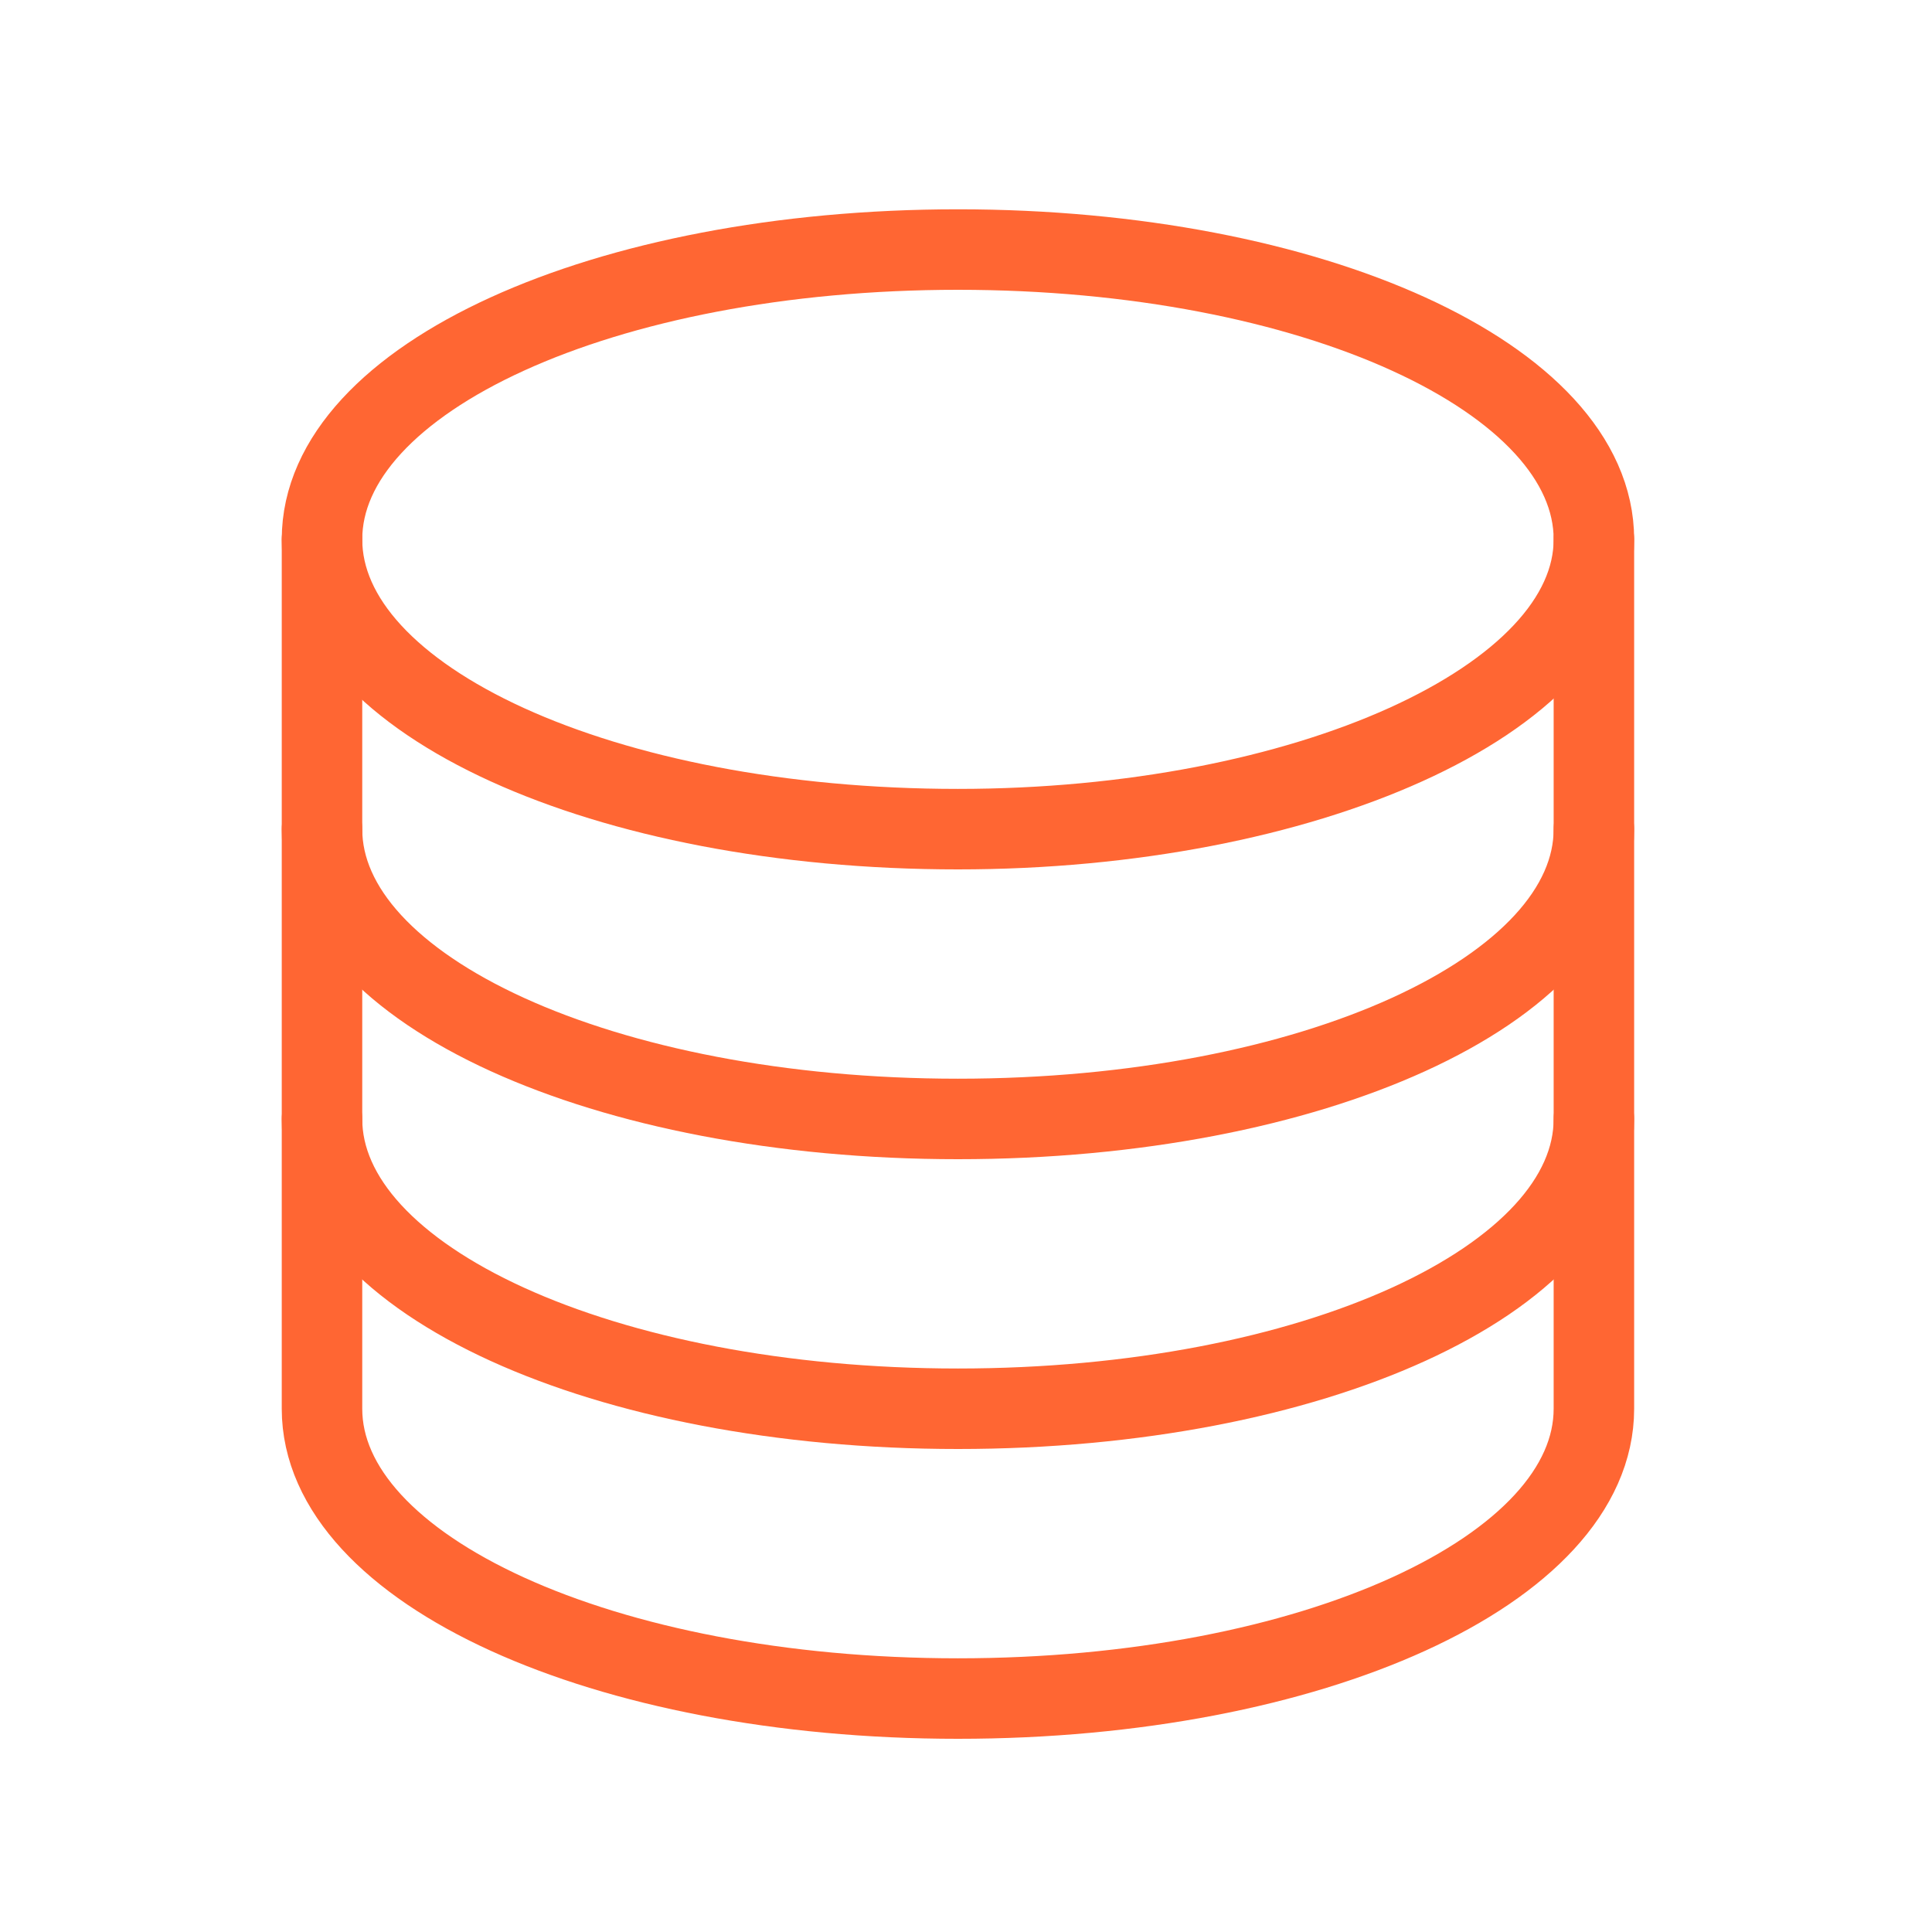
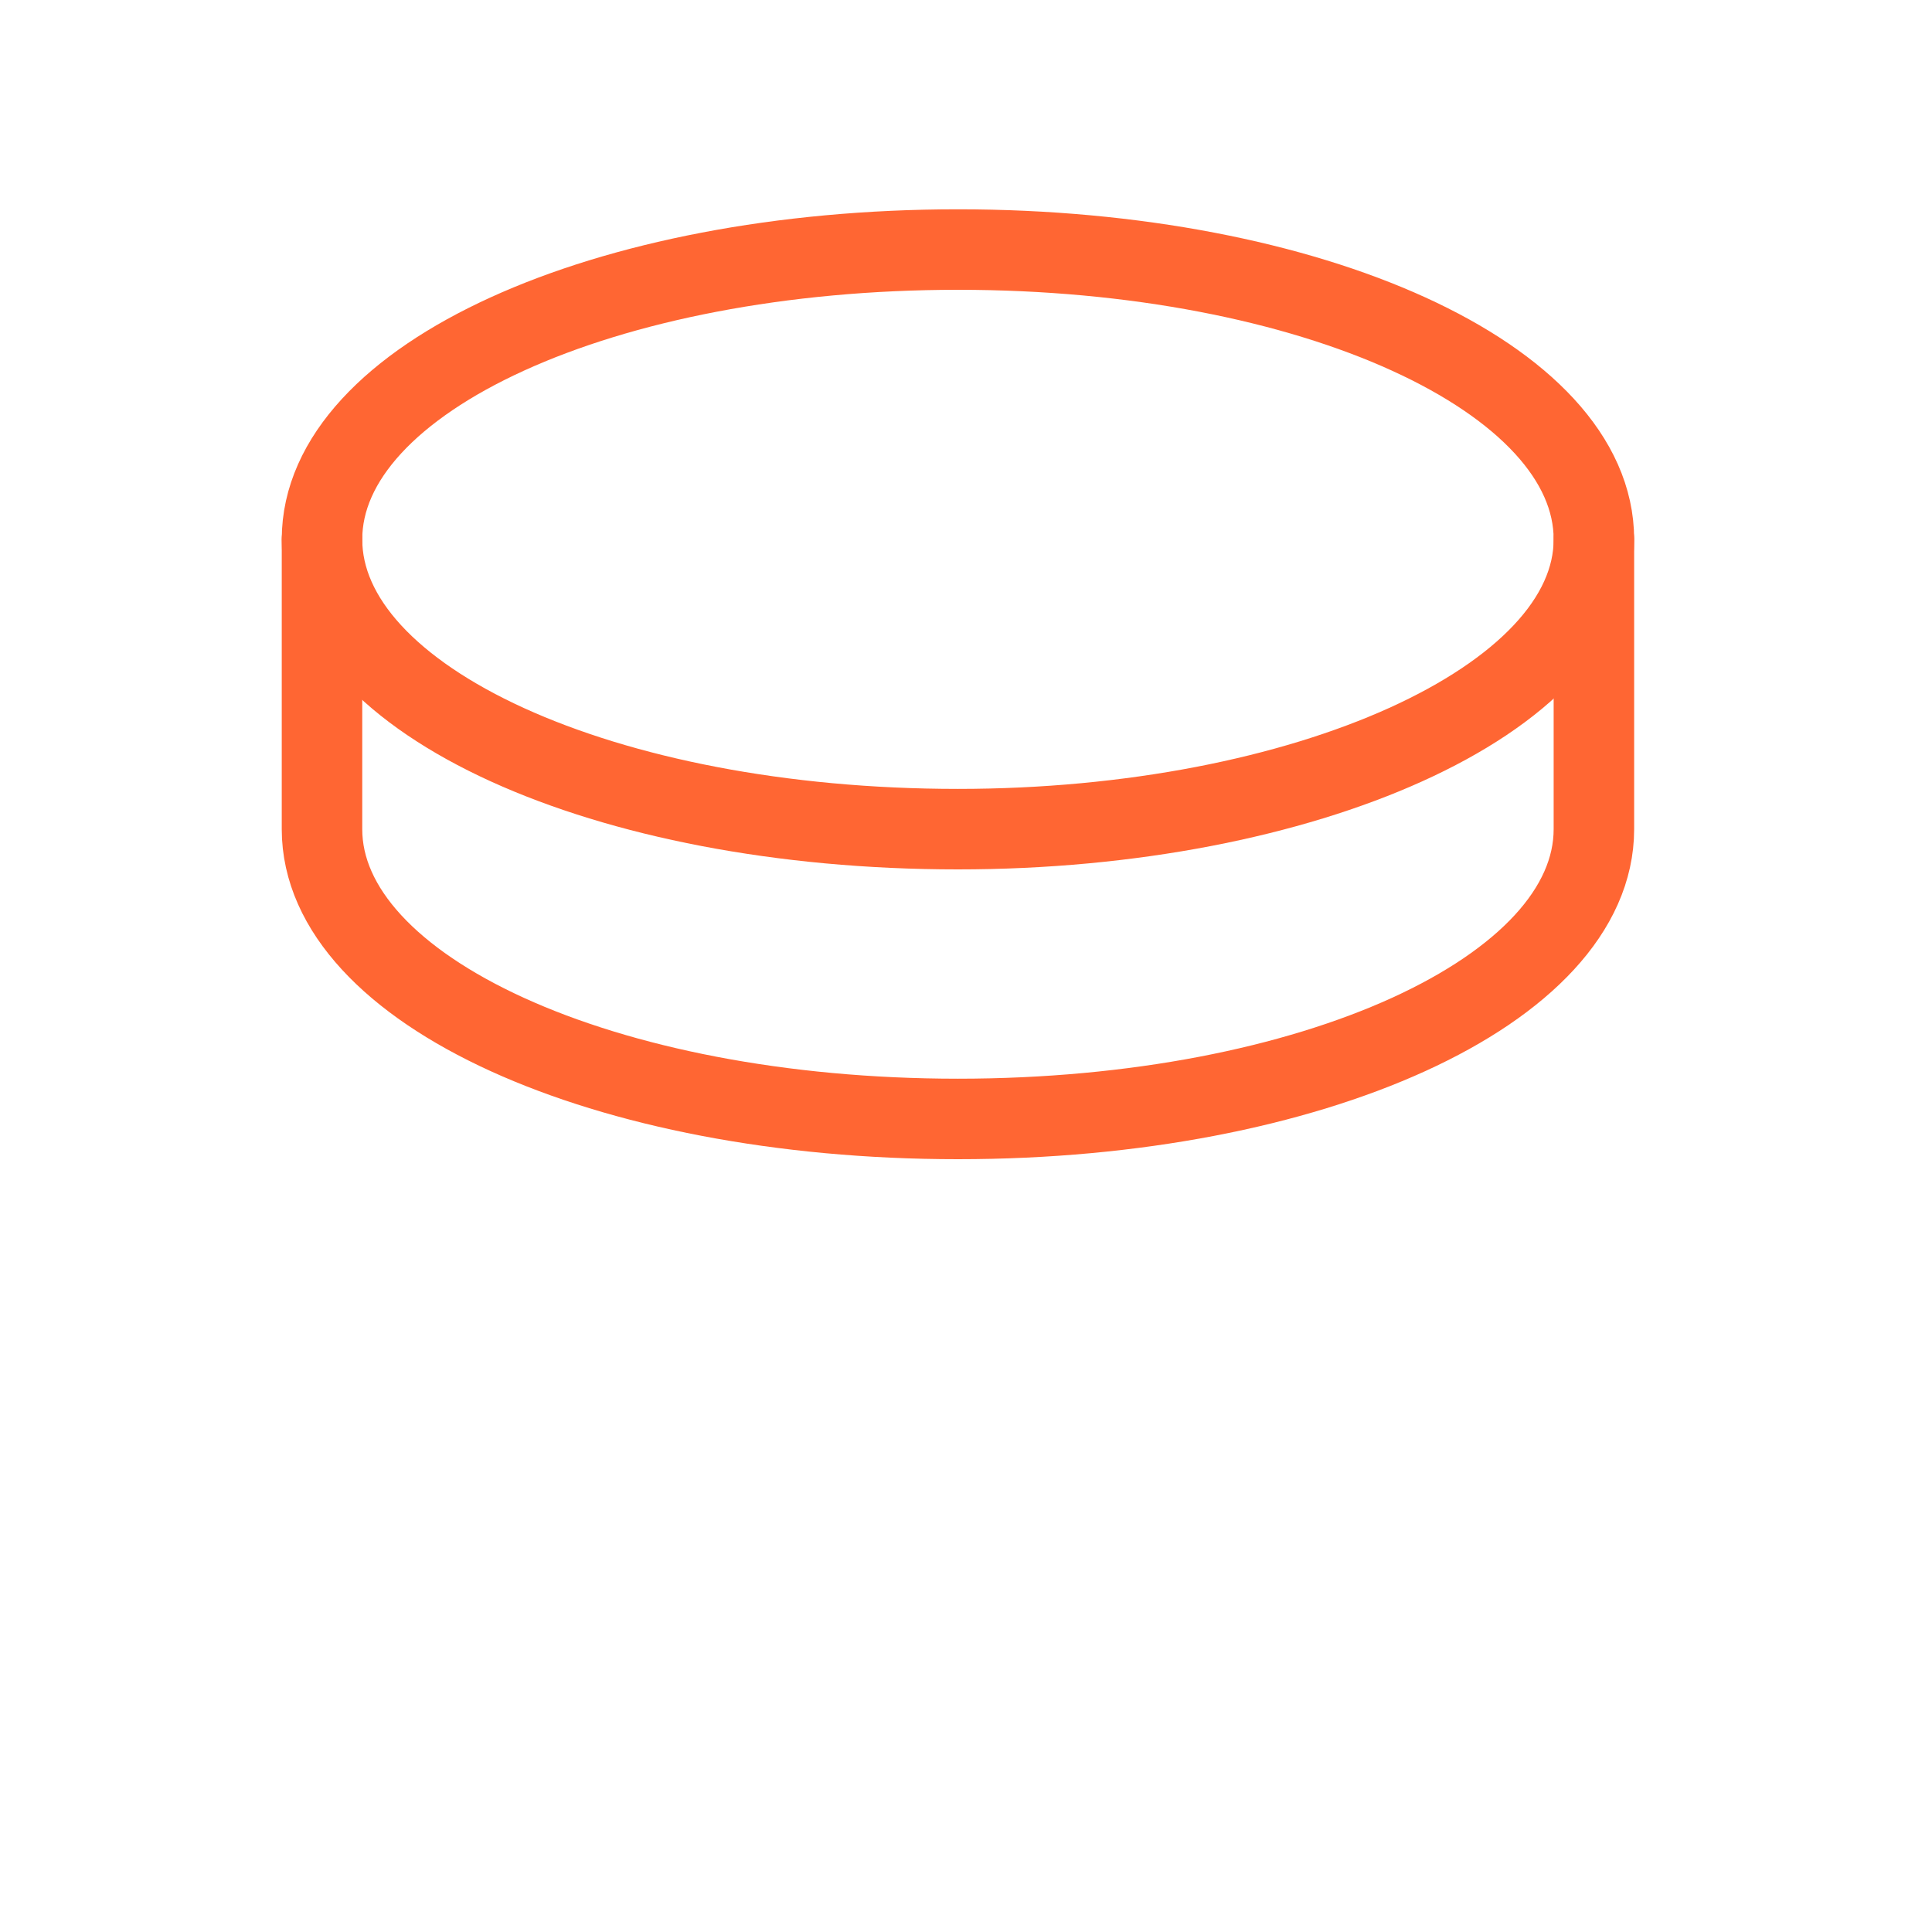
<svg xmlns="http://www.w3.org/2000/svg" version="1.1" id="Layer_1" x="0px" y="0px" viewBox="0 0 24 24" style="enable-background:new 0 0 24 24;" xml:space="preserve">
  <style type="text/css">
	.st0{fill:none;stroke:#ff6633;stroke-linecap:round;stroke-linejoin:round;}
</style>
  <path class="st0" d="M11.9,10.3c4.3,0,7.9-1.6,7.9-3.6c0-2-3.5-3.6-7.9-3.6C7.5,3.1,4,4.7,4,6.7C4,8.7,7.5,10.3,11.9,10.3z" />
  <path class="st0" d="M19.8,6.7v3.6c0,2-3.5,3.6-7.9,3.6c-4.4,0-7.9-1.6-7.9-3.6V6.7" />
-   <path class="st0" d="M19.8,10.3v3.6c0,2-3.5,3.6-7.9,3.6c-4.4,0-7.9-1.6-7.9-3.6v-3.6" />
-   <path class="st0" d="M19.8,13.9v3.6c0,2-3.5,3.6-7.9,3.6c-4.4,0-7.9-1.6-7.9-3.6v-3.6" />
</svg>